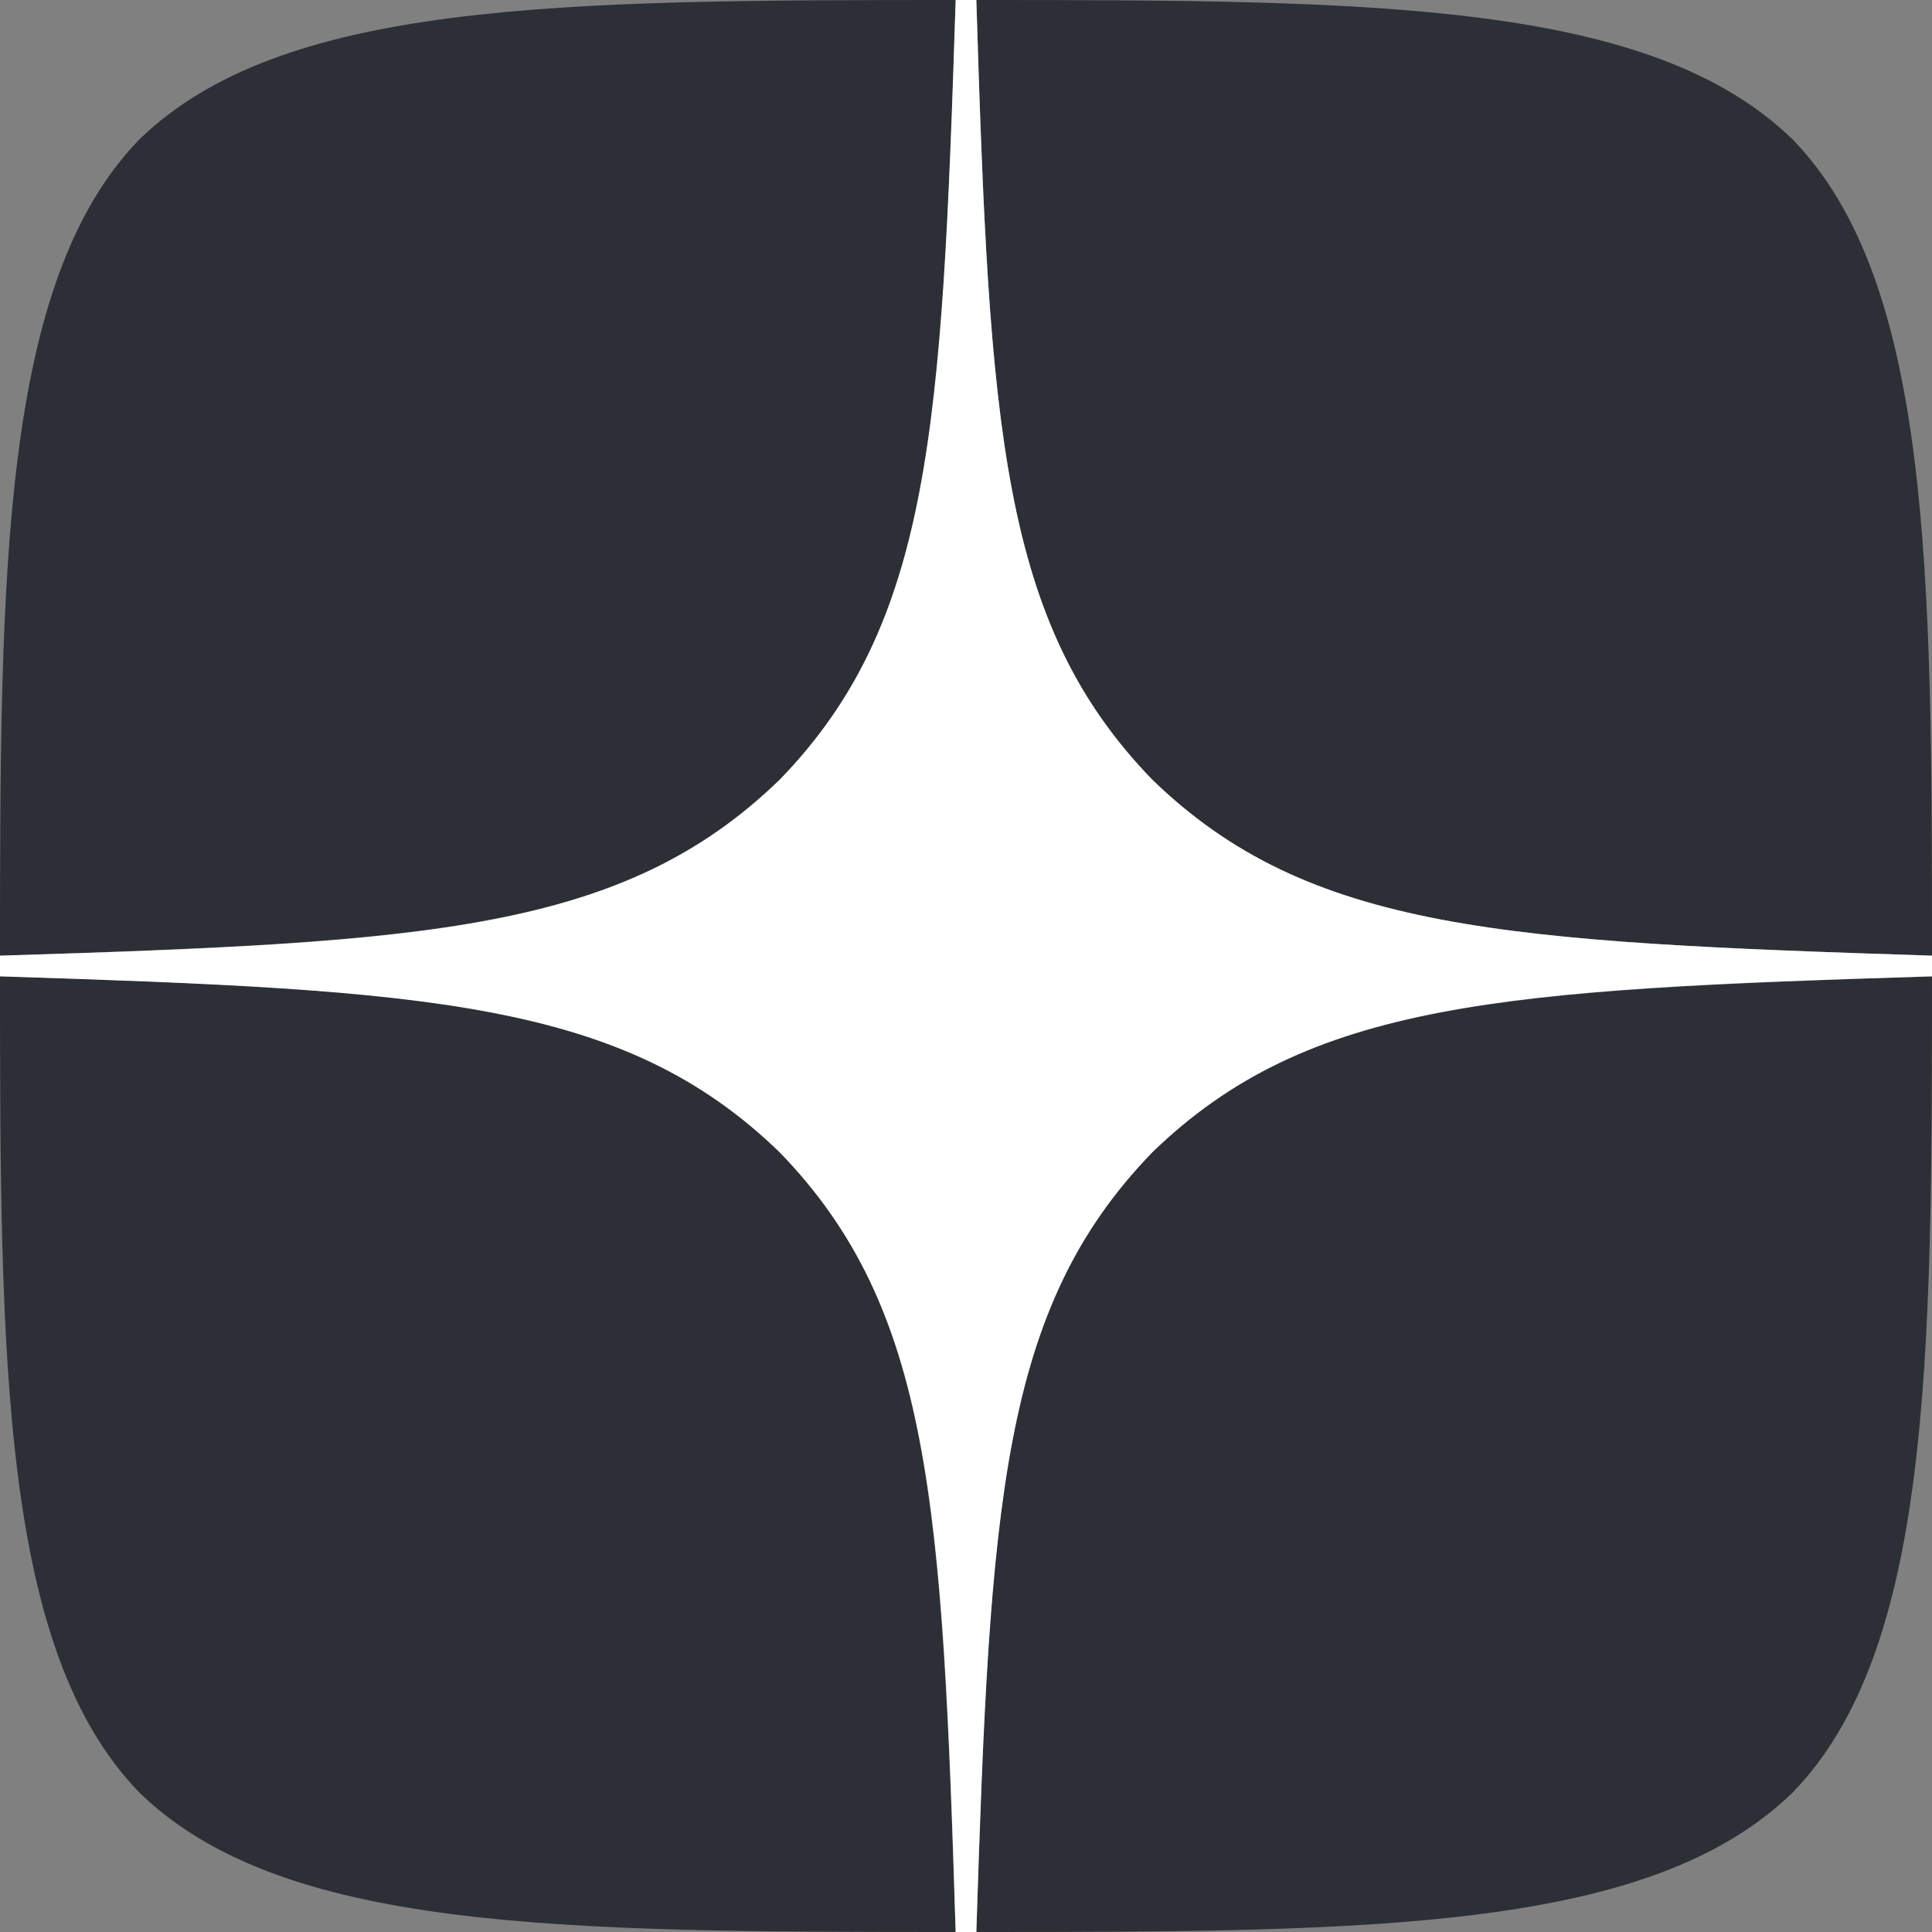
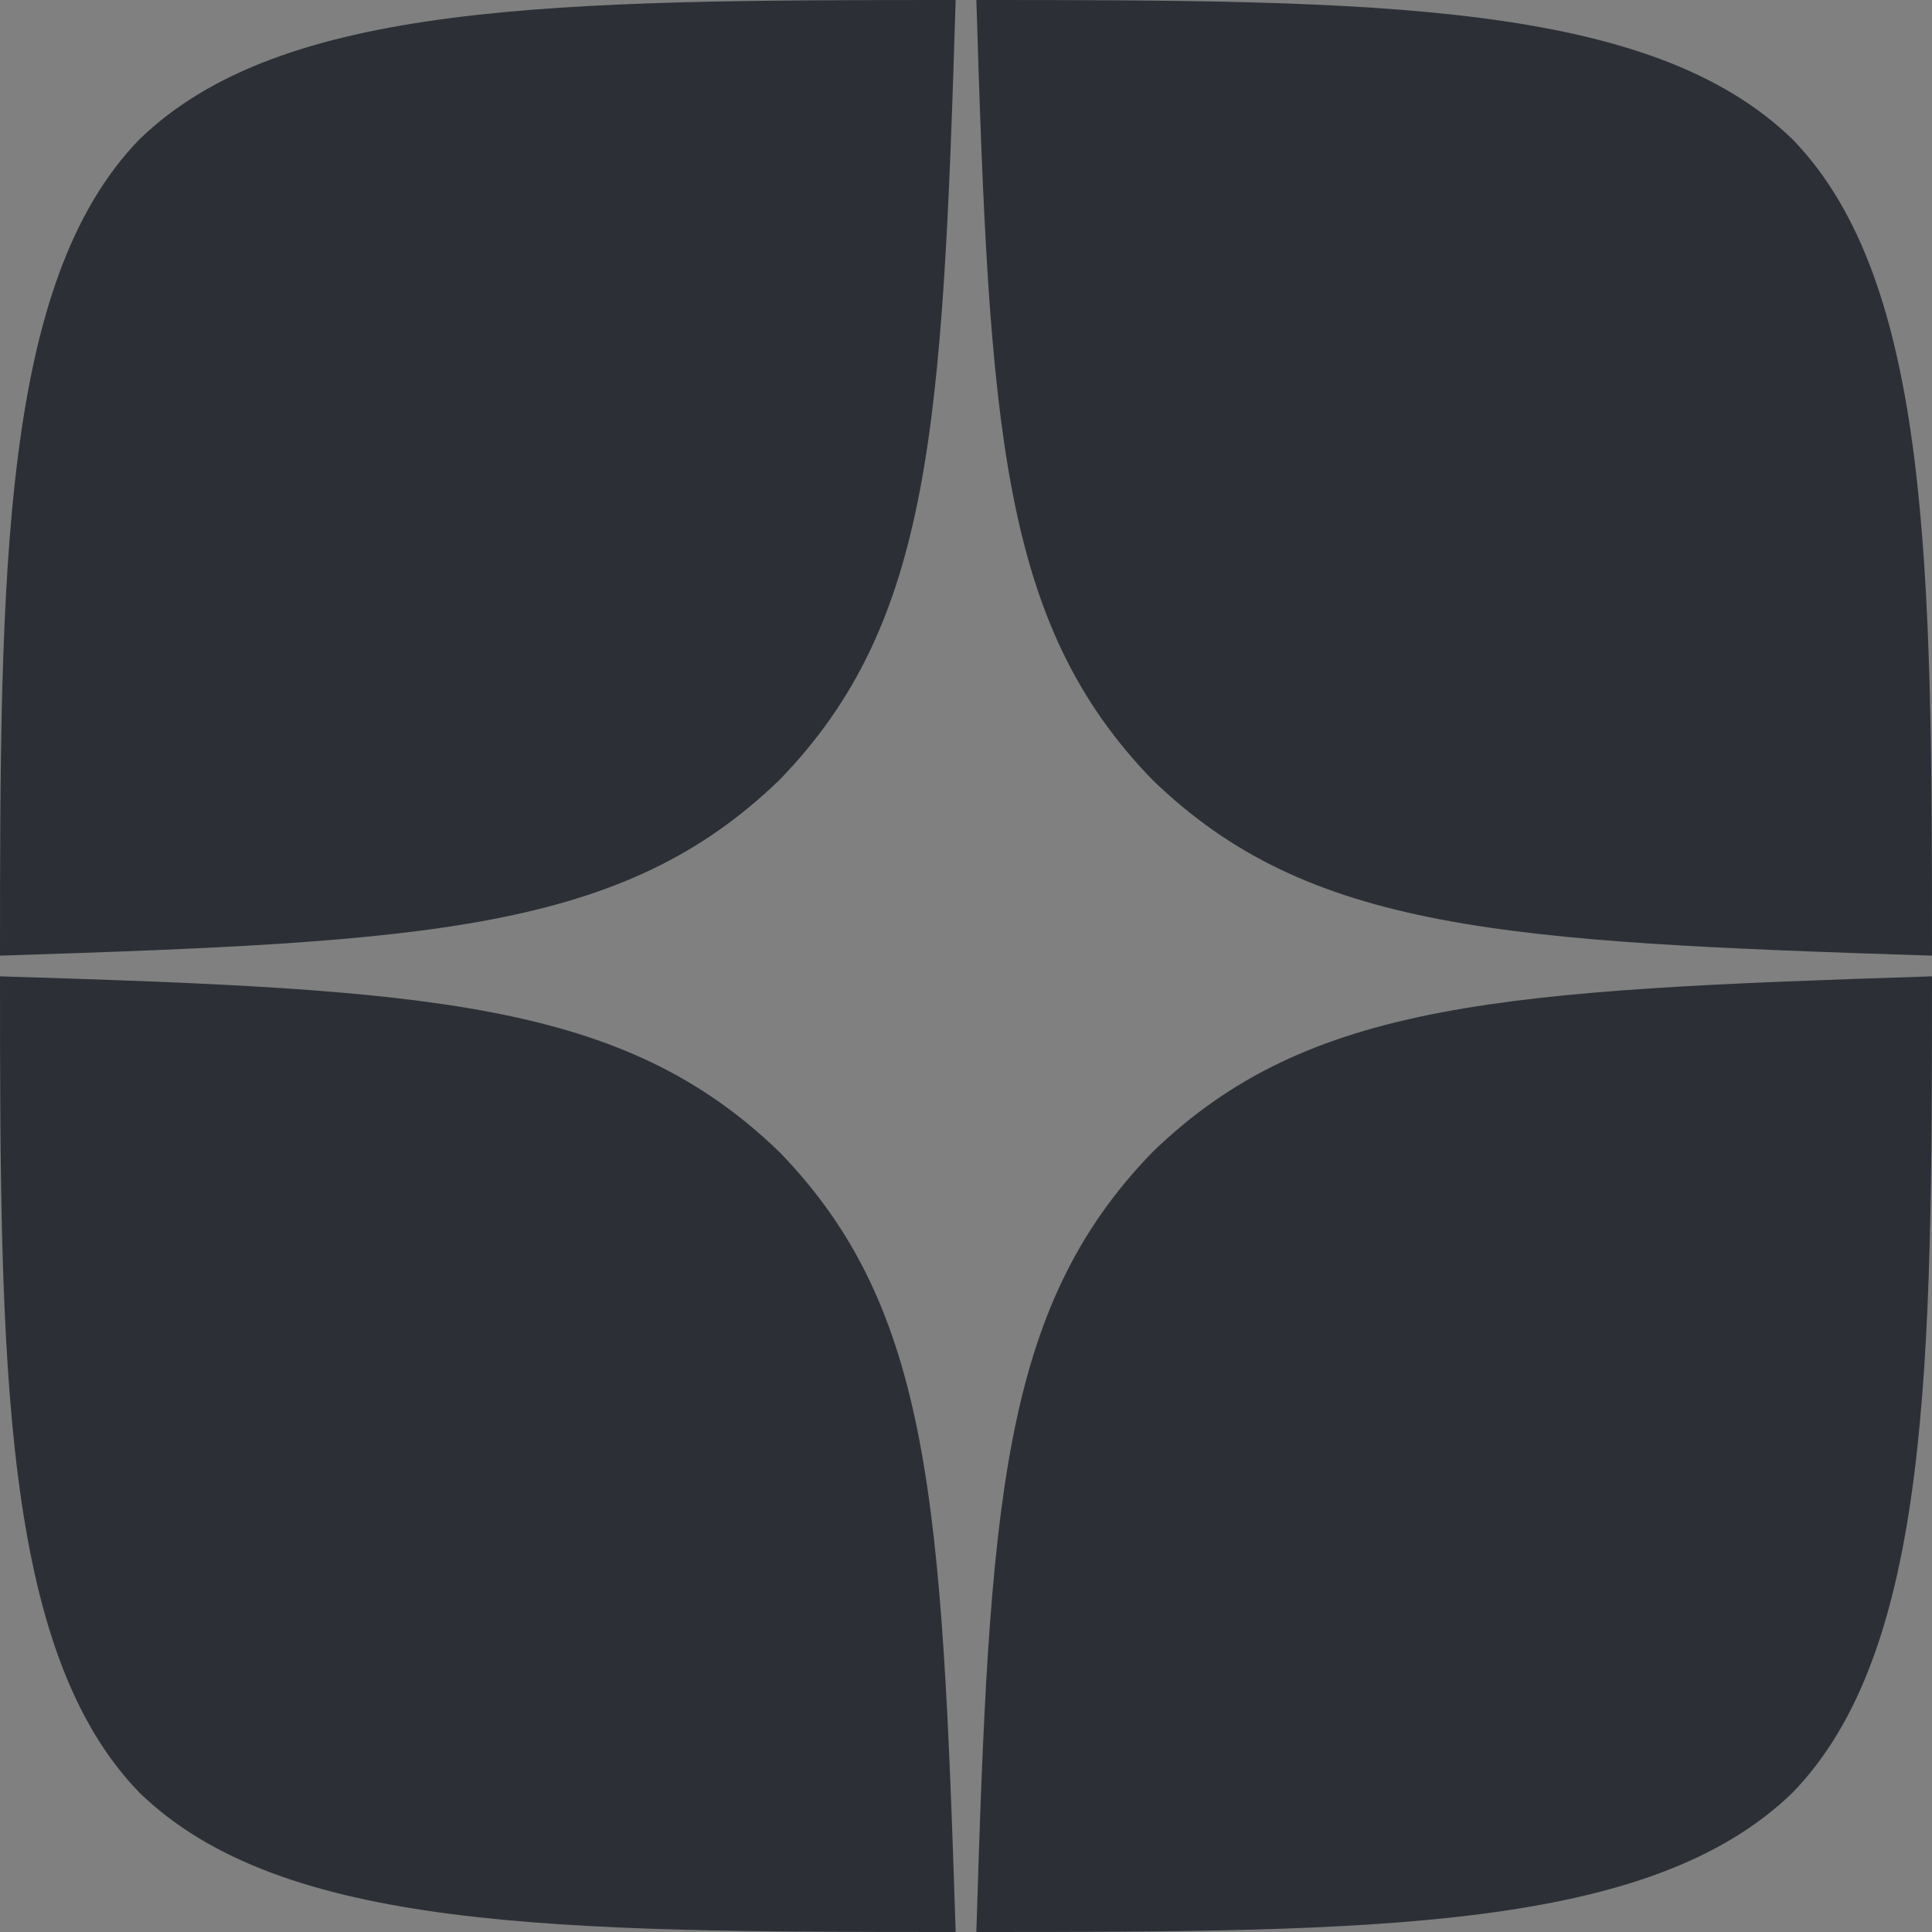
<svg xmlns="http://www.w3.org/2000/svg" width="40" height="40" viewBox="0 0 40 40" fill="none">
  <rect x="0" y="0" width="40" height="40" fill="#808080" stroke="none" />
  <g clip-path="url(#clip0_2532_28767)">
    <path d="M23.857 23.857C20.714 27.1 20.486 31.143 20.214 40C28.471 40 34.171 39.971 37.114 37.114C39.971 34.171 40 28.2 40 20.214C31.143 20.5 27.1 20.714 23.857 23.857ZM0 20.214C0 28.2 0.029 34.171 2.886 37.114C5.829 39.971 11.529 40 19.786 40C19.5 31.143 19.286 27.1 16.143 23.857C12.9 20.714 8.857 20.486 0 20.214ZM19.786 0C11.543 0 5.829 0.029 2.886 2.886C0.029 5.829 0 11.8 0 19.786C8.857 19.5 12.9 19.286 16.143 16.143C19.286 12.9 19.514 8.857 19.786 0ZM23.857 16.143C20.714 12.9 20.486 8.857 20.214 0C28.471 0 34.171 0.029 37.114 2.886C39.971 5.829 40 11.8 40 19.786C31.143 19.5 27.1 19.286 23.857 16.143Z" fill="#2C3036" />
-     <path d="M40 20.214V19.786C31.143 19.5 27.1 19.286 23.857 16.143C20.714 12.9 20.486 8.857 20.214 0H19.786C19.5 8.857 19.286 12.9 16.143 16.143C12.9 19.286 8.857 19.514 0 19.786V20.214C8.857 20.5 12.9 20.714 16.143 23.857C19.286 27.1 19.514 31.143 19.786 40H20.214C20.5 31.143 20.714 27.1 23.857 23.857C27.1 20.714 31.143 20.486 40 20.214Z" fill="white" />
  </g>
  <defs>
    <clipPath id="clip0_2532_28767">
      <rect width="40" height="40" fill="white" />
    </clipPath>
  </defs>
</svg>